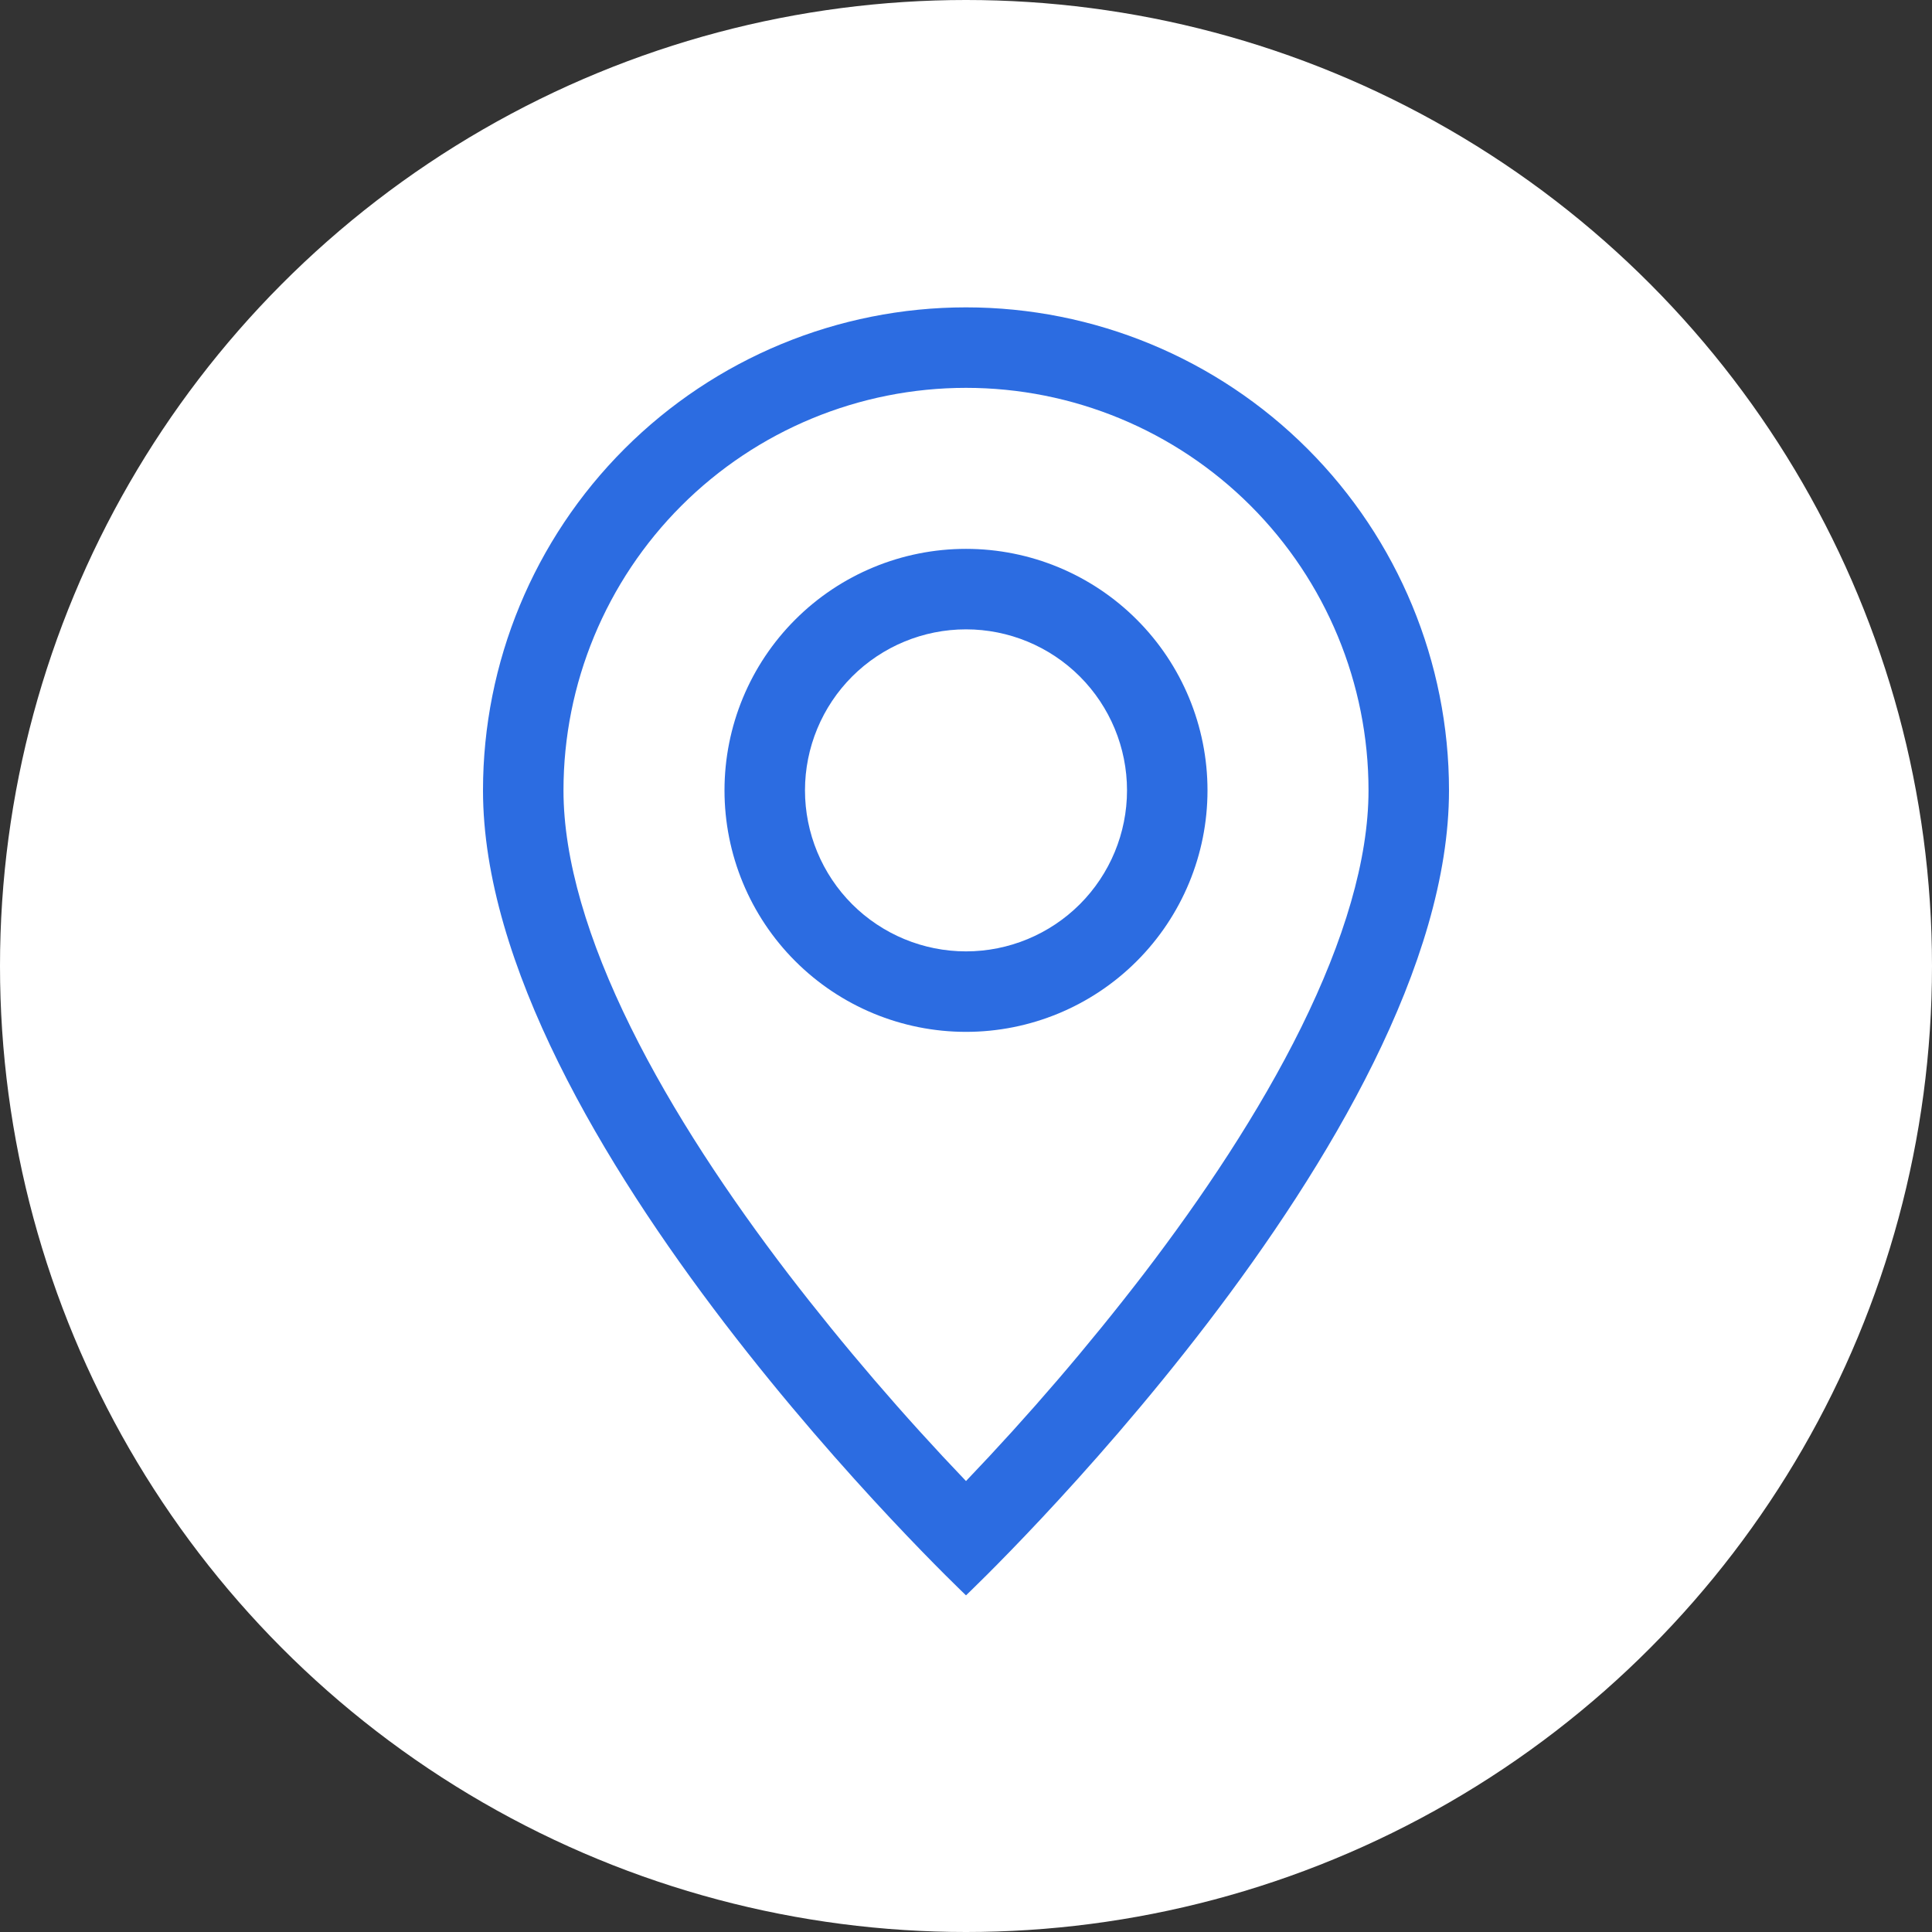
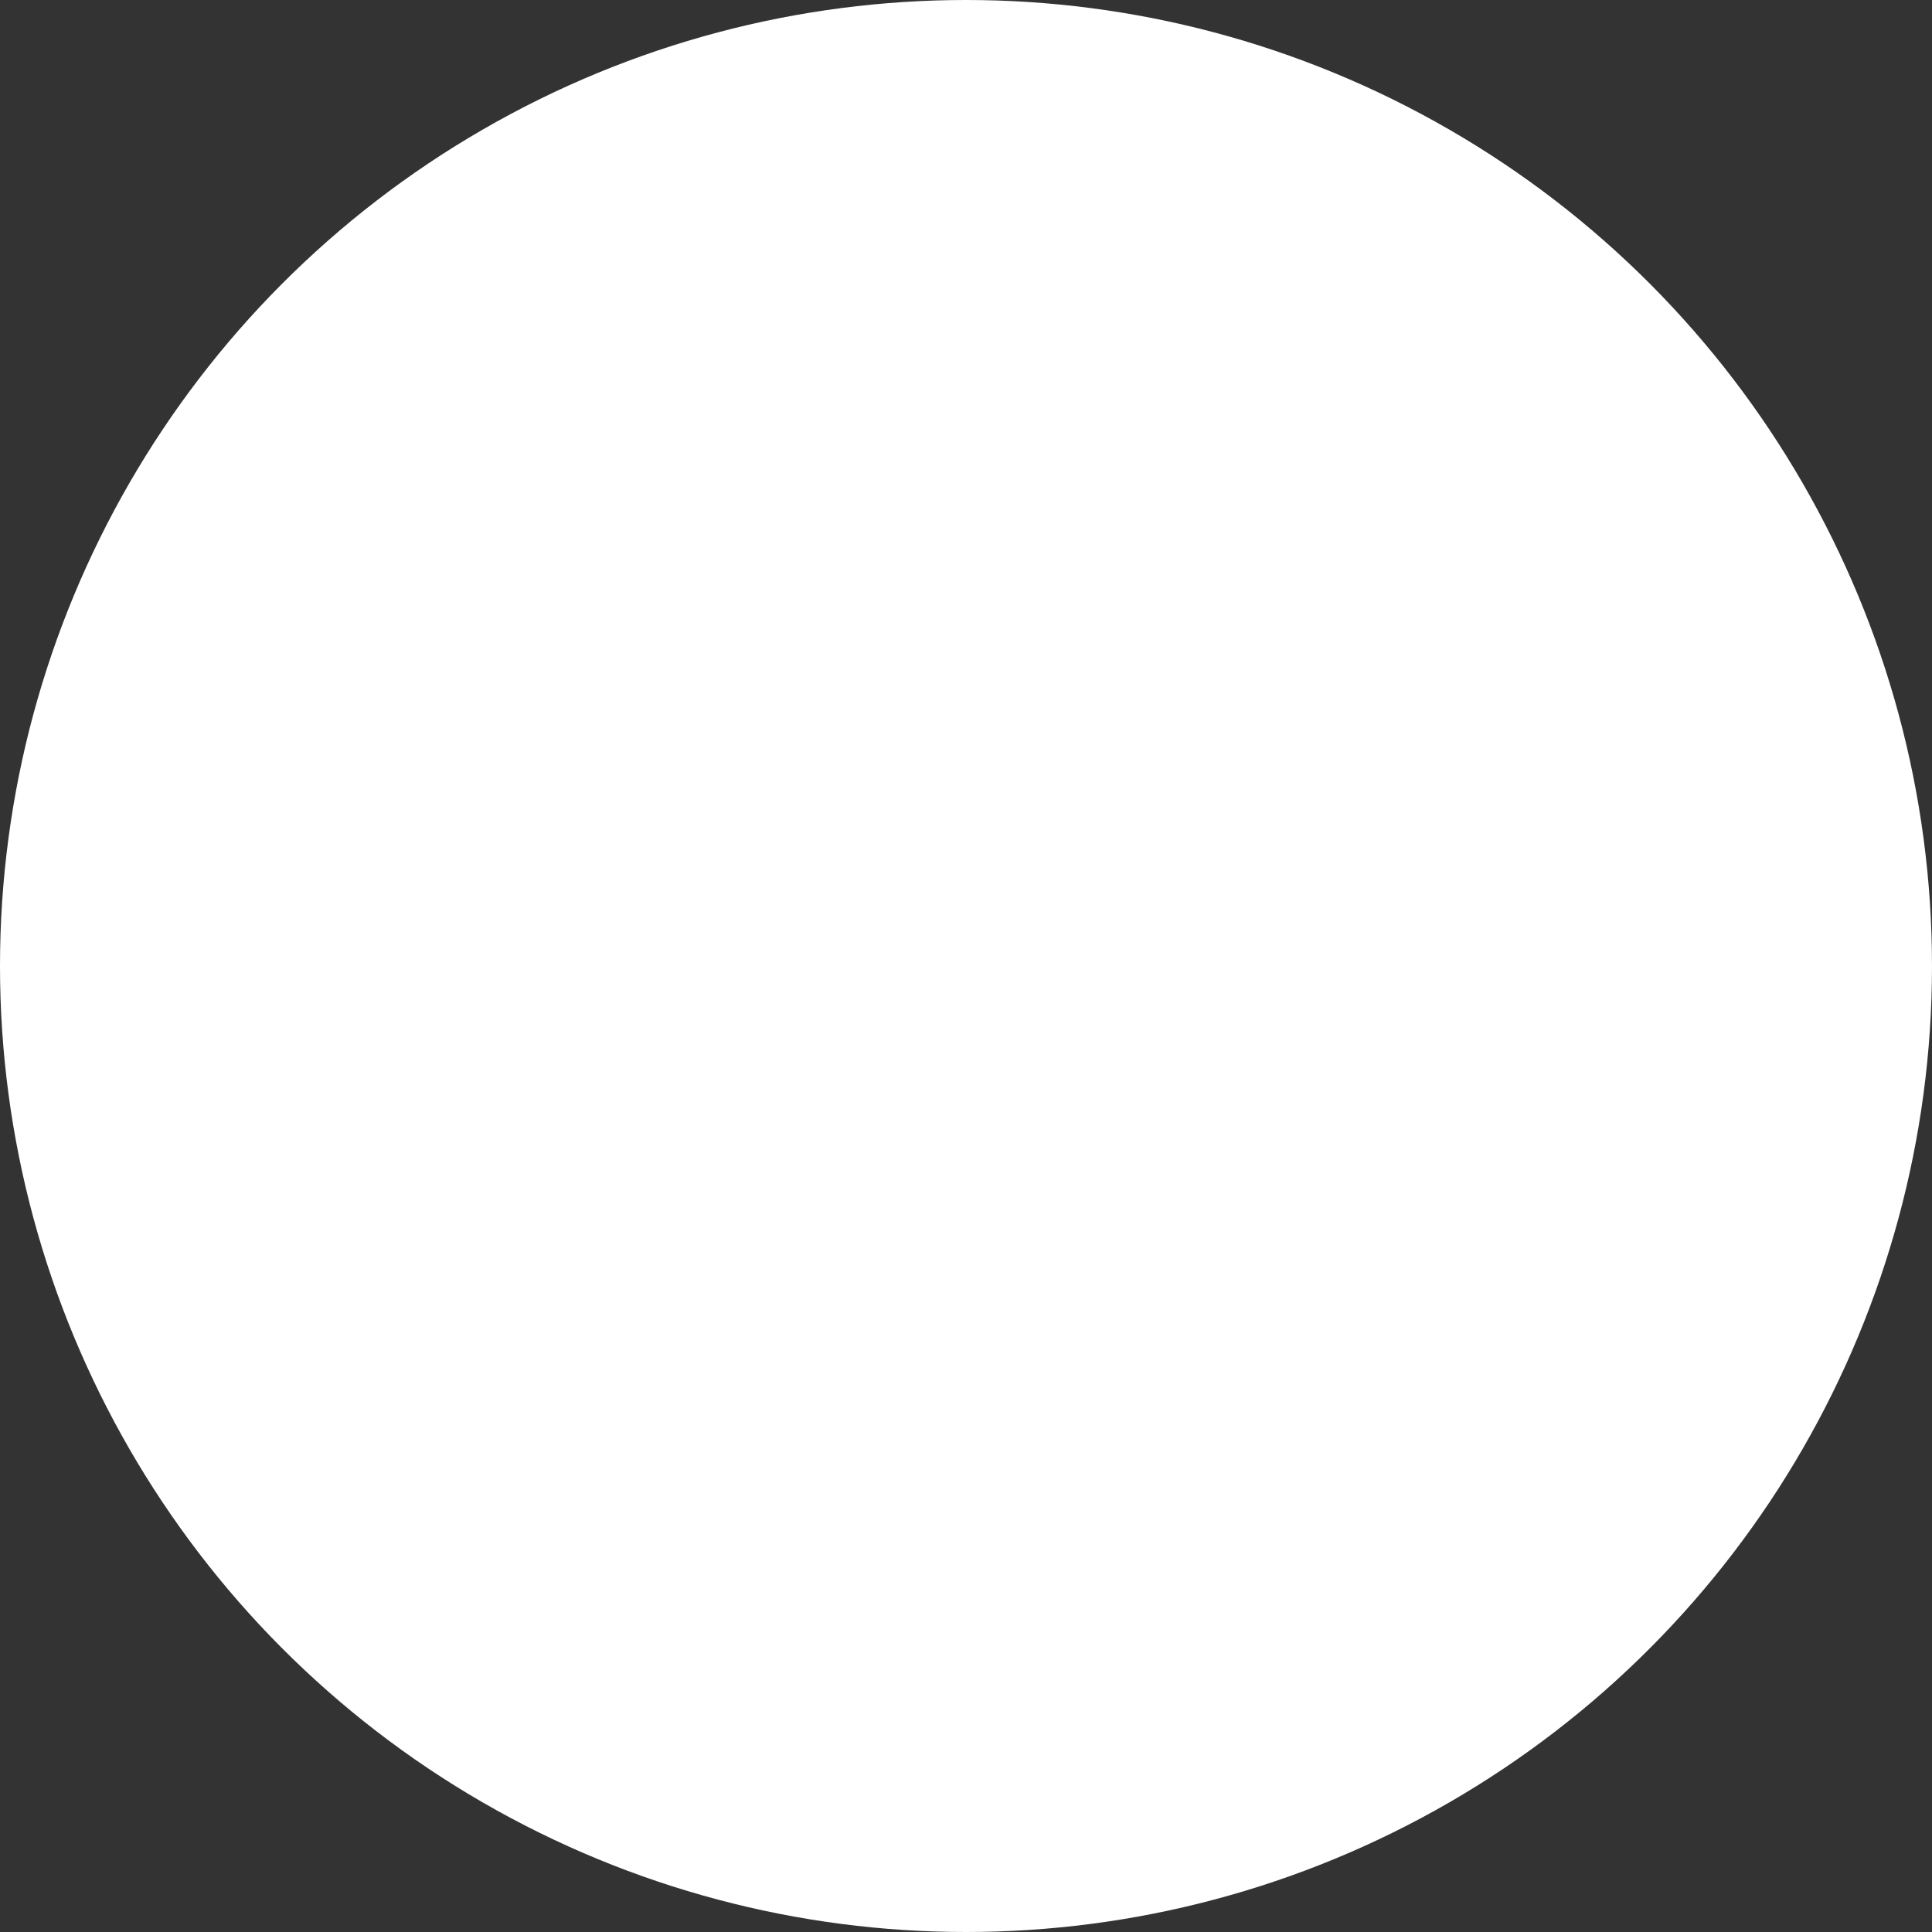
<svg xmlns="http://www.w3.org/2000/svg" width="44" height="44" viewBox="0 0 44 44" fill="none">
  <rect x="0" y="0" width="44" height="44" fill="#333333" stroke="none" />
  <circle cx="22" cy="22" r="22" fill="white" />
-   <path d="M29.638 23.39C28.677 25.337 27.375 27.277 26.044 29.018C24.782 30.66 23.432 32.233 22 33.73C20.568 32.233 19.218 30.66 17.956 29.018C16.625 27.277 15.323 25.337 14.362 23.39C13.391 21.423 12.833 19.58 12.833 18C12.833 15.569 13.799 13.237 15.518 11.518C17.237 9.799 19.569 8.833 22 8.833C24.431 8.833 26.763 9.799 28.482 11.518C30.201 13.237 31.167 15.569 31.167 18C31.167 19.58 30.608 21.423 29.638 23.39ZM22 36.333C22 36.333 33 25.909 33 18C33 15.083 31.841 12.285 29.778 10.222C27.715 8.159 24.917 7 22 7C19.083 7 16.285 8.159 14.222 10.222C12.159 12.285 11 15.083 11 18C11 25.909 22 36.333 22 36.333Z" fill="#2C6CE1" />
-   <path d="M22 21.667C21.027 21.667 20.095 21.28 19.407 20.593C18.72 19.905 18.333 18.973 18.333 18C18.333 17.027 18.72 16.095 19.407 15.407C20.095 14.72 21.027 14.333 22 14.333C22.973 14.333 23.905 14.72 24.593 15.407C25.28 16.095 25.667 17.027 25.667 18C25.667 18.973 25.28 19.905 24.593 20.593C23.905 21.28 22.973 21.667 22 21.667ZM22 23.5C23.459 23.5 24.858 22.921 25.889 21.889C26.921 20.858 27.5 19.459 27.5 18C27.5 16.541 26.921 15.142 25.889 14.111C24.858 13.079 23.459 12.5 22 12.5C20.541 12.5 19.142 13.079 18.111 14.111C17.079 15.142 16.5 16.541 16.5 18C16.5 19.459 17.079 20.858 18.111 21.889C19.142 22.921 20.541 23.5 22 23.5Z" fill="#2C6CE1" />
</svg>